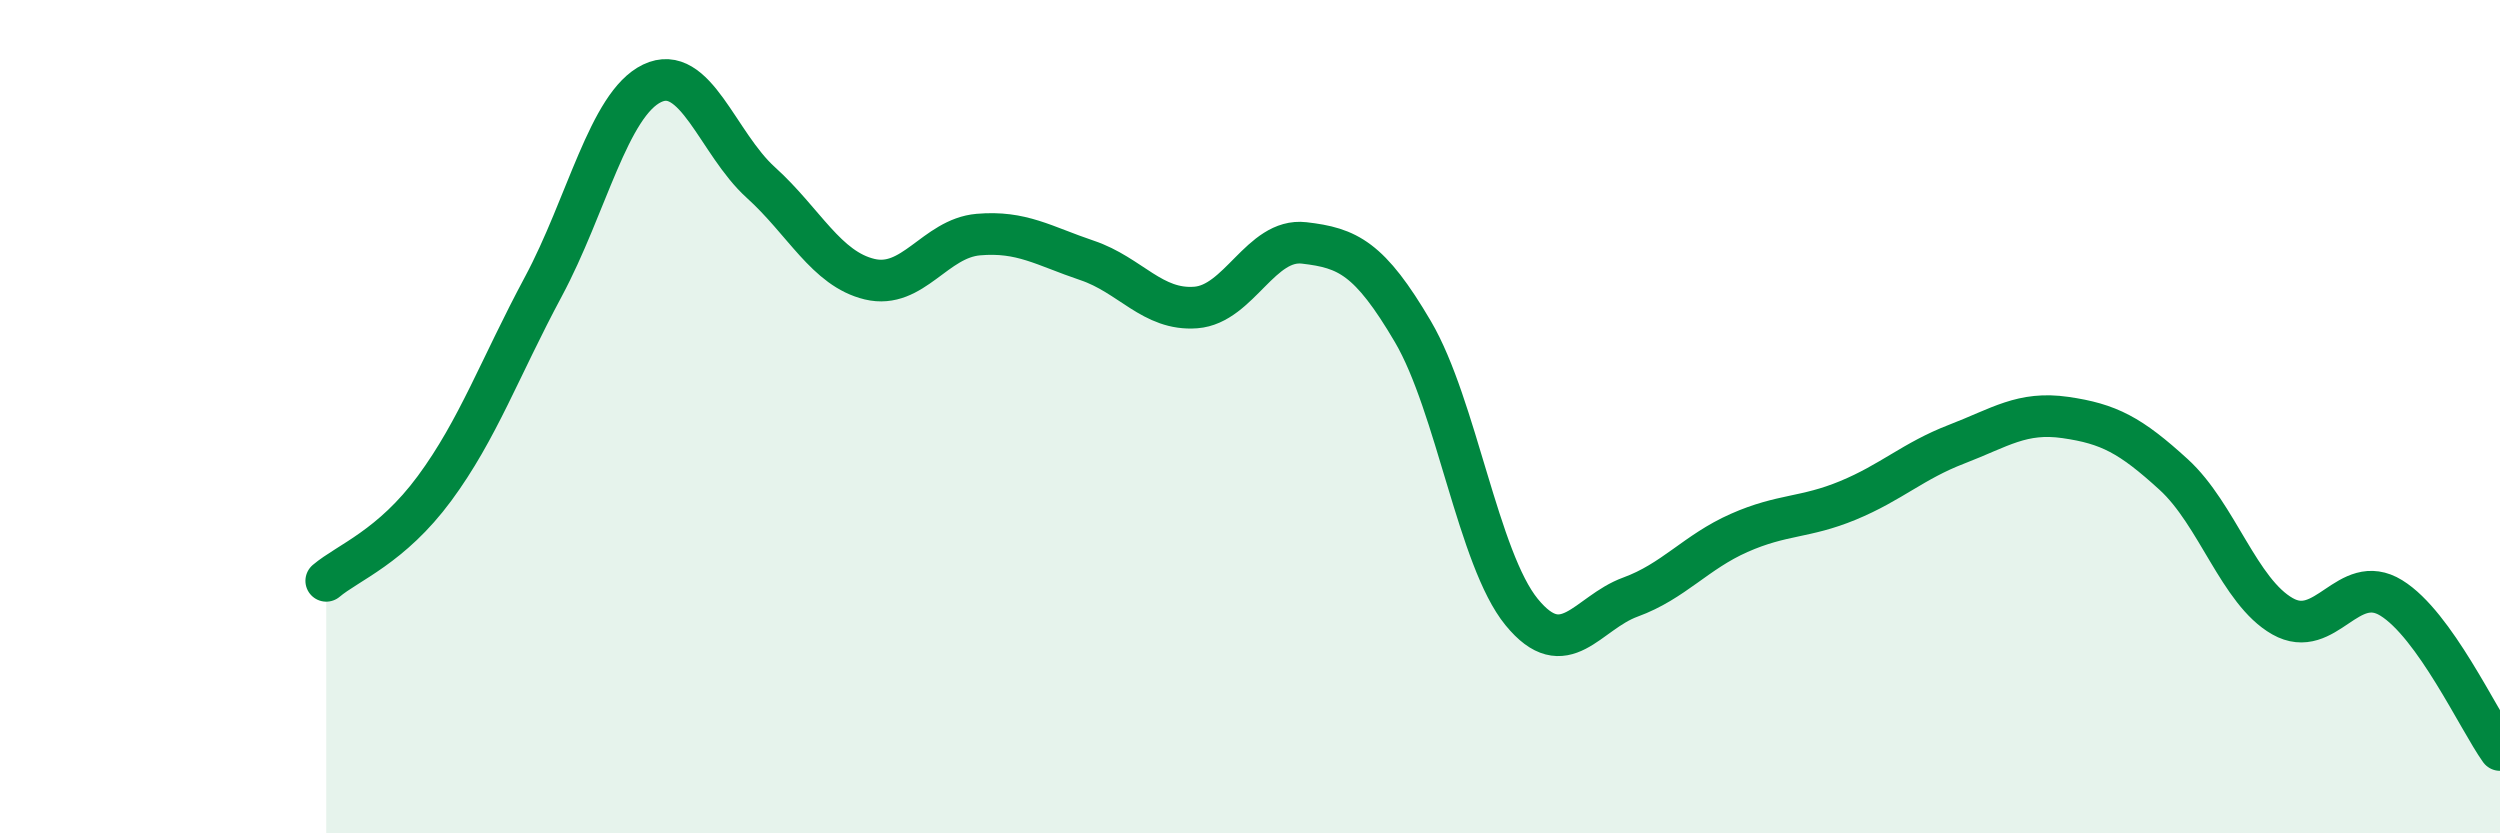
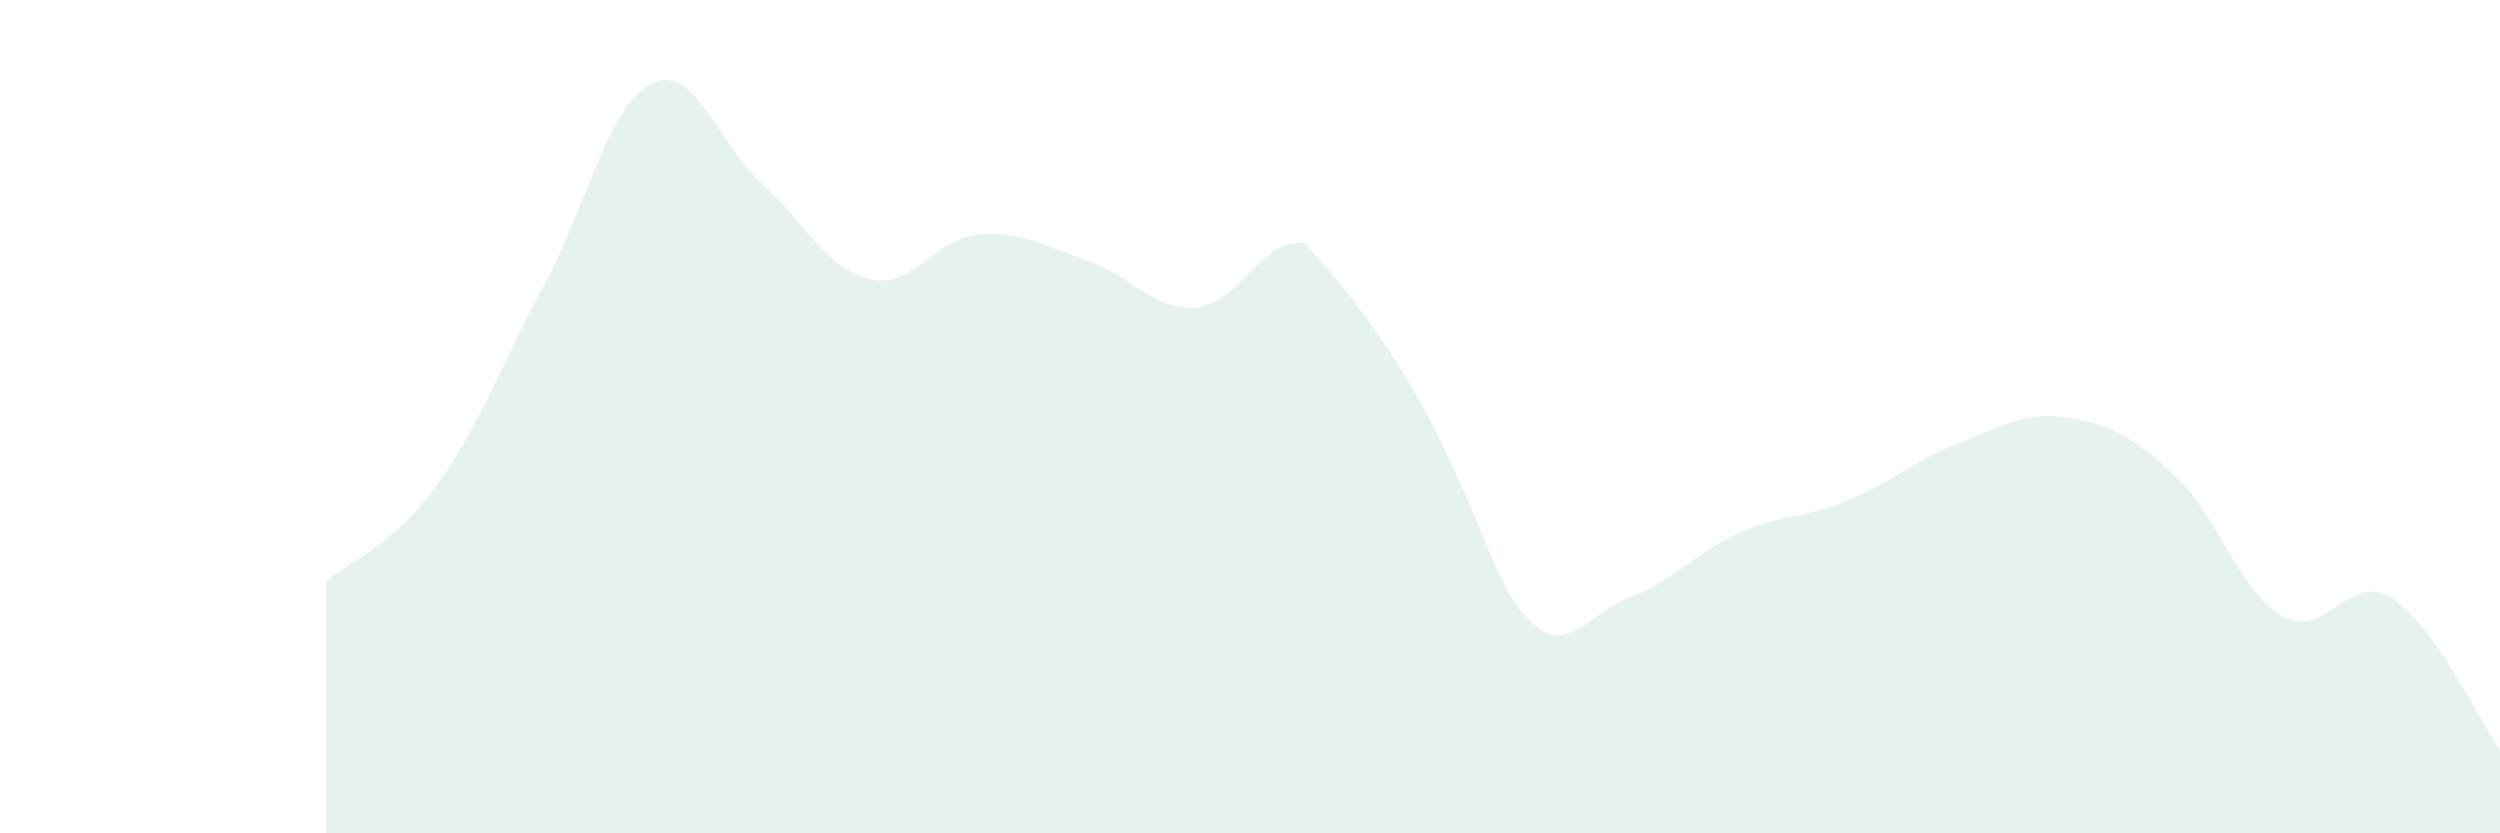
<svg xmlns="http://www.w3.org/2000/svg" width="60" height="20" viewBox="0 0 60 20">
-   <path d="M 7.83,13.94 C 8.35,13.5 9.39,13.13 10.43,11.72 C 11.47,10.31 12,8.82 13.04,6.88 C 14.08,4.94 14.61,2.5 15.65,2 C 16.69,1.5 17.22,3.44 18.26,4.38 C 19.3,5.32 19.83,6.45 20.87,6.7 C 21.91,6.95 22.44,5.72 23.48,5.63 C 24.52,5.54 25.05,5.9 26.09,6.25 C 27.13,6.6 27.66,7.46 28.7,7.38 C 29.74,7.3 30.26,5.71 31.3,5.83 C 32.34,5.95 32.87,6.19 33.91,7.96 C 34.95,9.73 35.48,13.42 36.52,14.69 C 37.56,15.96 38.09,14.71 39.13,14.33 C 40.17,13.95 40.7,13.25 41.74,12.79 C 42.78,12.33 43.31,12.44 44.35,12.01 C 45.39,11.58 45.92,11.06 46.96,10.66 C 48,10.26 48.53,9.87 49.57,10.02 C 50.61,10.17 51.13,10.44 52.17,11.39 C 53.21,12.34 53.74,14.2 54.78,14.79 C 55.82,15.38 56.35,13.71 57.39,14.35 C 58.43,14.99 59.48,17.27 60,18L60 20L7.83 20Z" fill="#008740" opacity="0.1" stroke-linecap="round" stroke-linejoin="round" />
-   <path d="M 7.83,13.94 C 8.35,13.5 9.39,13.13 10.43,11.72 C 11.47,10.31 12,8.82 13.04,6.88 C 14.08,4.94 14.61,2.5 15.65,2 C 16.69,1.5 17.22,3.44 18.26,4.38 C 19.3,5.32 19.83,6.45 20.87,6.7 C 21.91,6.95 22.44,5.72 23.48,5.63 C 24.52,5.54 25.05,5.9 26.09,6.25 C 27.13,6.6 27.66,7.46 28.7,7.38 C 29.74,7.3 30.26,5.71 31.3,5.83 C 32.34,5.95 32.87,6.19 33.91,7.96 C 34.95,9.73 35.48,13.42 36.52,14.69 C 37.56,15.96 38.09,14.71 39.13,14.33 C 40.17,13.95 40.7,13.25 41.74,12.79 C 42.78,12.33 43.31,12.44 44.35,12.01 C 45.39,11.58 45.92,11.06 46.96,10.66 C 48,10.26 48.53,9.87 49.57,10.02 C 50.61,10.17 51.13,10.44 52.17,11.39 C 53.21,12.34 53.74,14.2 54.78,14.79 C 55.82,15.38 56.35,13.71 57.39,14.35 C 58.43,14.99 59.48,17.27 60,18" stroke="#008740" stroke-width="1" fill="none" stroke-linecap="round" stroke-linejoin="round" />
+   <path d="M 7.83,13.94 C 8.35,13.5 9.39,13.13 10.43,11.72 C 11.47,10.31 12,8.82 13.04,6.88 C 14.08,4.94 14.61,2.5 15.65,2 C 16.69,1.5 17.22,3.44 18.26,4.38 C 19.3,5.32 19.83,6.45 20.87,6.7 C 21.91,6.95 22.44,5.72 23.48,5.63 C 24.52,5.54 25.05,5.9 26.09,6.25 C 27.13,6.6 27.66,7.46 28.7,7.38 C 29.74,7.3 30.26,5.71 31.3,5.83 C 34.95,9.73 35.48,13.42 36.52,14.69 C 37.56,15.96 38.09,14.71 39.13,14.33 C 40.17,13.95 40.7,13.25 41.74,12.79 C 42.78,12.33 43.31,12.44 44.35,12.01 C 45.39,11.58 45.92,11.06 46.96,10.66 C 48,10.26 48.53,9.87 49.57,10.02 C 50.61,10.17 51.13,10.44 52.17,11.39 C 53.21,12.34 53.74,14.2 54.78,14.79 C 55.82,15.38 56.35,13.71 57.39,14.35 C 58.43,14.99 59.48,17.27 60,18L60 20L7.83 20Z" fill="#008740" opacity="0.1" stroke-linecap="round" stroke-linejoin="round" />
</svg>